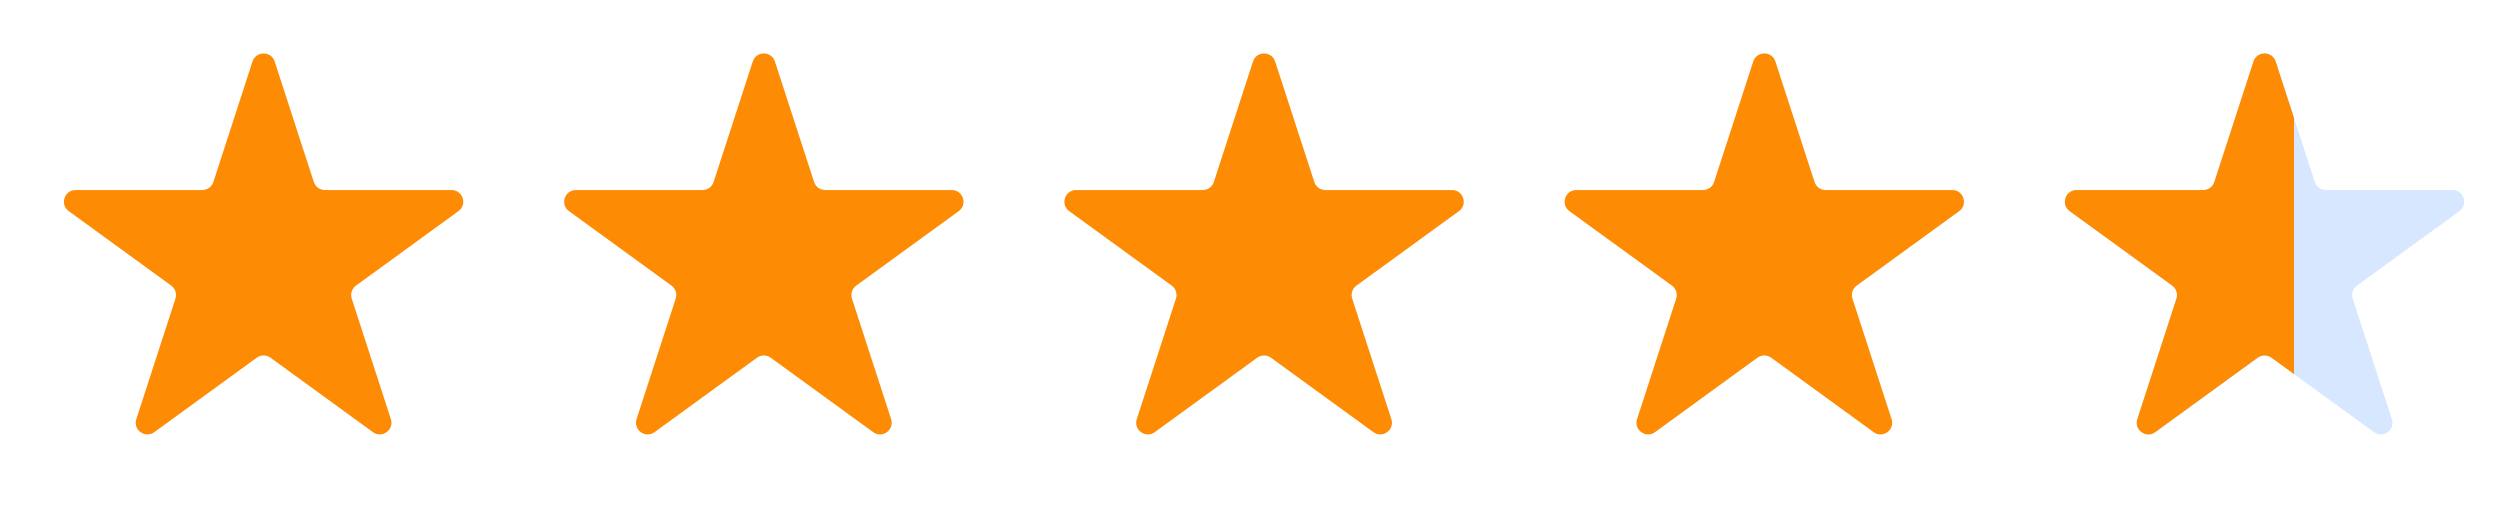
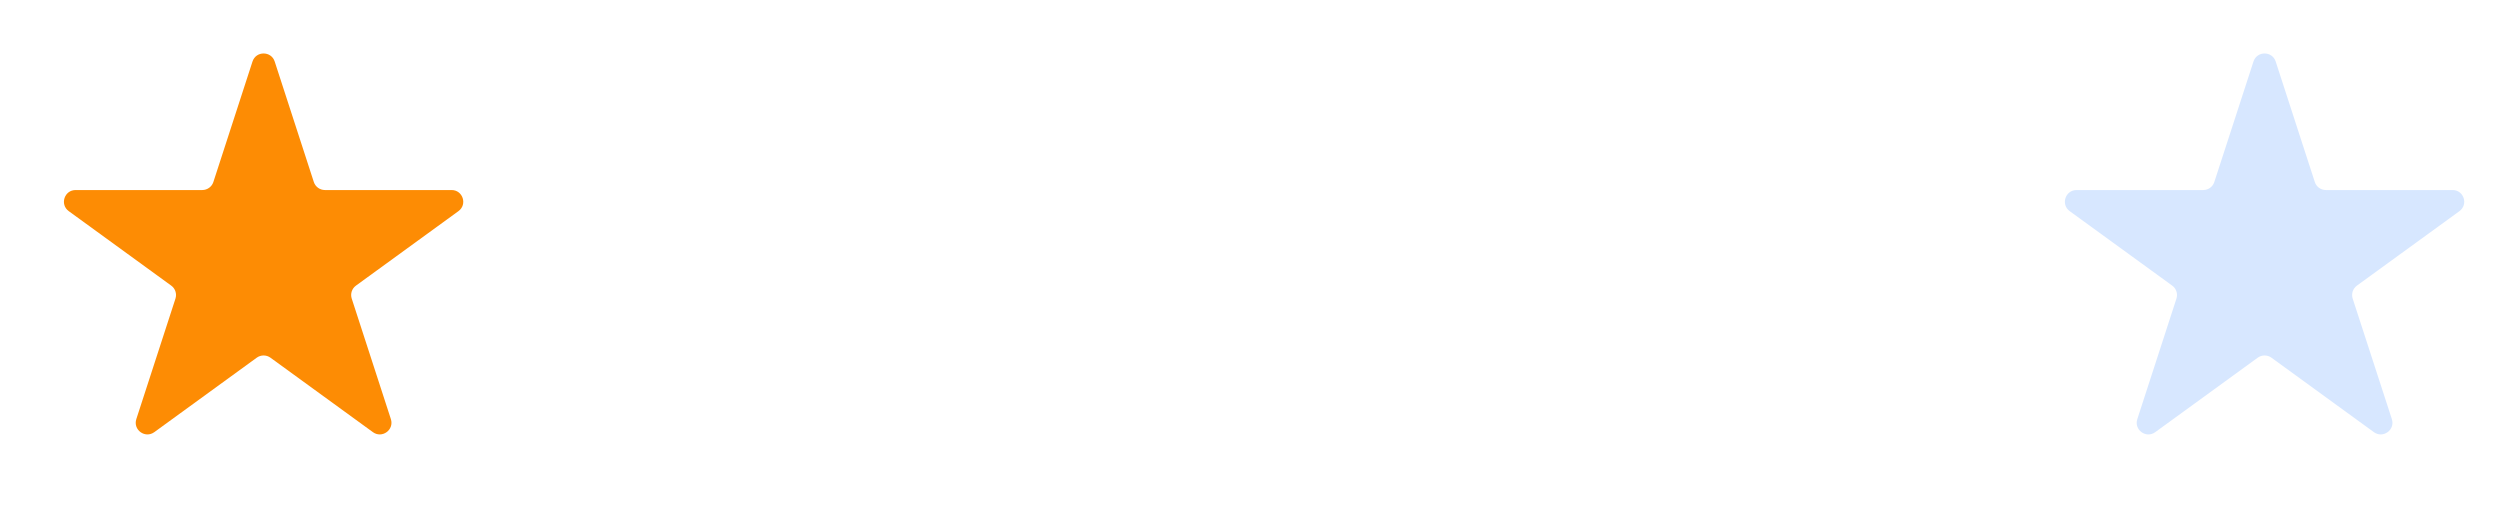
<svg xmlns="http://www.w3.org/2000/svg" width="66" height="14" viewBox="0 0 66 14" fill="none">
  <path d="M6.666 1.624C6.758 1.341 7.16 1.341 7.252 1.624L8.285 4.805C8.326 4.931 8.445 5.017 8.578 5.017H11.922C12.22 5.017 12.344 5.399 12.103 5.574L9.398 7.54C9.29 7.618 9.244 7.757 9.286 7.884L10.319 11.064C10.411 11.348 10.086 11.584 9.845 11.409L7.14 9.443C7.032 9.365 6.886 9.365 6.778 9.443L4.073 11.409C3.831 11.584 3.507 11.348 3.599 11.064L4.632 7.884C4.673 7.757 4.628 7.618 4.52 7.54L1.815 5.574C1.574 5.399 1.698 5.017 1.996 5.017H5.34C5.473 5.017 5.592 4.931 5.633 4.805L6.666 1.624Z" fill="#FD8C04" />
-   <path d="M19.873 1.624C19.965 1.341 20.366 1.341 20.458 1.624L21.492 4.805C21.533 4.932 21.651 5.017 21.785 5.017H25.128C25.427 5.017 25.551 5.399 25.309 5.575L22.604 7.54C22.496 7.618 22.451 7.757 22.492 7.884L23.526 11.065C23.618 11.348 23.293 11.584 23.052 11.409L20.346 9.443C20.238 9.365 20.092 9.365 19.985 9.443L17.279 11.409C17.038 11.584 16.713 11.348 16.805 11.065L17.839 7.884C17.88 7.757 17.835 7.618 17.727 7.54L15.022 5.575C14.78 5.399 14.904 5.017 15.203 5.017H18.546C18.68 5.017 18.798 4.932 18.839 4.805L19.873 1.624Z" fill="#FD8C04" />
-   <path d="M33.079 1.624C33.171 1.341 33.572 1.341 33.664 1.624L34.698 4.805C34.739 4.932 34.857 5.017 34.991 5.017H38.334C38.633 5.017 38.757 5.399 38.515 5.575L35.81 7.54C35.702 7.618 35.657 7.757 35.698 7.884L36.732 11.065C36.824 11.348 36.499 11.584 36.258 11.409L33.553 9.443C33.445 9.365 33.298 9.365 33.191 9.443L30.485 11.409C30.244 11.584 29.919 11.348 30.011 11.065L31.045 7.884C31.086 7.757 31.041 7.618 30.933 7.54L28.228 5.575C27.986 5.399 28.11 5.017 28.409 5.017H31.753C31.886 5.017 32.004 4.932 32.045 4.805L33.079 1.624Z" fill="#FD8C04" />
-   <path d="M46.285 1.624C46.377 1.341 46.779 1.341 46.871 1.624L47.904 4.805C47.946 4.932 48.064 5.017 48.197 5.017H51.541C51.839 5.017 51.963 5.399 51.722 5.575L49.017 7.54C48.909 7.618 48.864 7.757 48.905 7.884L49.938 11.065C50.03 11.348 49.706 11.584 49.464 11.409L46.759 9.443C46.651 9.365 46.505 9.365 46.397 9.443L43.692 11.409C43.45 11.584 43.126 11.348 43.218 11.065L44.251 7.884C44.292 7.757 44.247 7.618 44.139 7.54L41.434 5.575C41.193 5.399 41.317 5.017 41.615 5.017H44.959C45.092 5.017 45.211 4.932 45.252 4.805L46.285 1.624Z" fill="#FD8C04" />
  <path d="M59.492 1.624C59.584 1.341 59.985 1.341 60.078 1.624L61.111 4.805C61.152 4.932 61.27 5.017 61.404 5.017H64.748C65.046 5.017 65.17 5.399 64.928 5.575L62.223 7.54C62.115 7.618 62.07 7.757 62.111 7.884L63.145 11.065C63.237 11.348 62.912 11.584 62.671 11.409L59.966 9.443C59.858 9.365 59.712 9.365 59.604 9.443L56.898 11.409C56.657 11.584 56.332 11.348 56.425 11.065L57.458 7.884C57.499 7.757 57.454 7.618 57.346 7.54L54.641 5.575C54.399 5.399 54.523 5.017 54.822 5.017H58.166C58.299 5.017 58.417 4.932 58.458 4.805L59.492 1.624Z" fill="#D7E7FF" />
  <g clip-path="url(#clip0_1283_79)">
    <path d="M59.492 1.624C59.584 1.341 59.985 1.341 60.078 1.624L61.111 4.805C61.152 4.932 61.27 5.017 61.404 5.017H64.748C65.046 5.017 65.17 5.399 64.928 5.575L62.223 7.54C62.115 7.618 62.07 7.757 62.111 7.884L63.145 11.065C63.237 11.348 62.912 11.584 62.671 11.409L59.966 9.443C59.858 9.365 59.712 9.365 59.604 9.443L56.898 11.409C56.657 11.584 56.332 11.348 56.425 11.065L57.458 7.884C57.499 7.757 57.454 7.618 57.346 7.54L54.641 5.575C54.399 5.399 54.523 5.017 54.822 5.017H58.166C58.299 5.017 58.417 4.932 58.458 4.805L59.492 1.624Z" fill="#FD8C04" />
  </g>
  <defs>
    <clipPath id="clip0_1283_79">
-       <rect width="6.992" height="12.43" fill="white" transform="translate(53.57 0.723)" />
-     </clipPath>
+       </clipPath>
  </defs>
</svg>